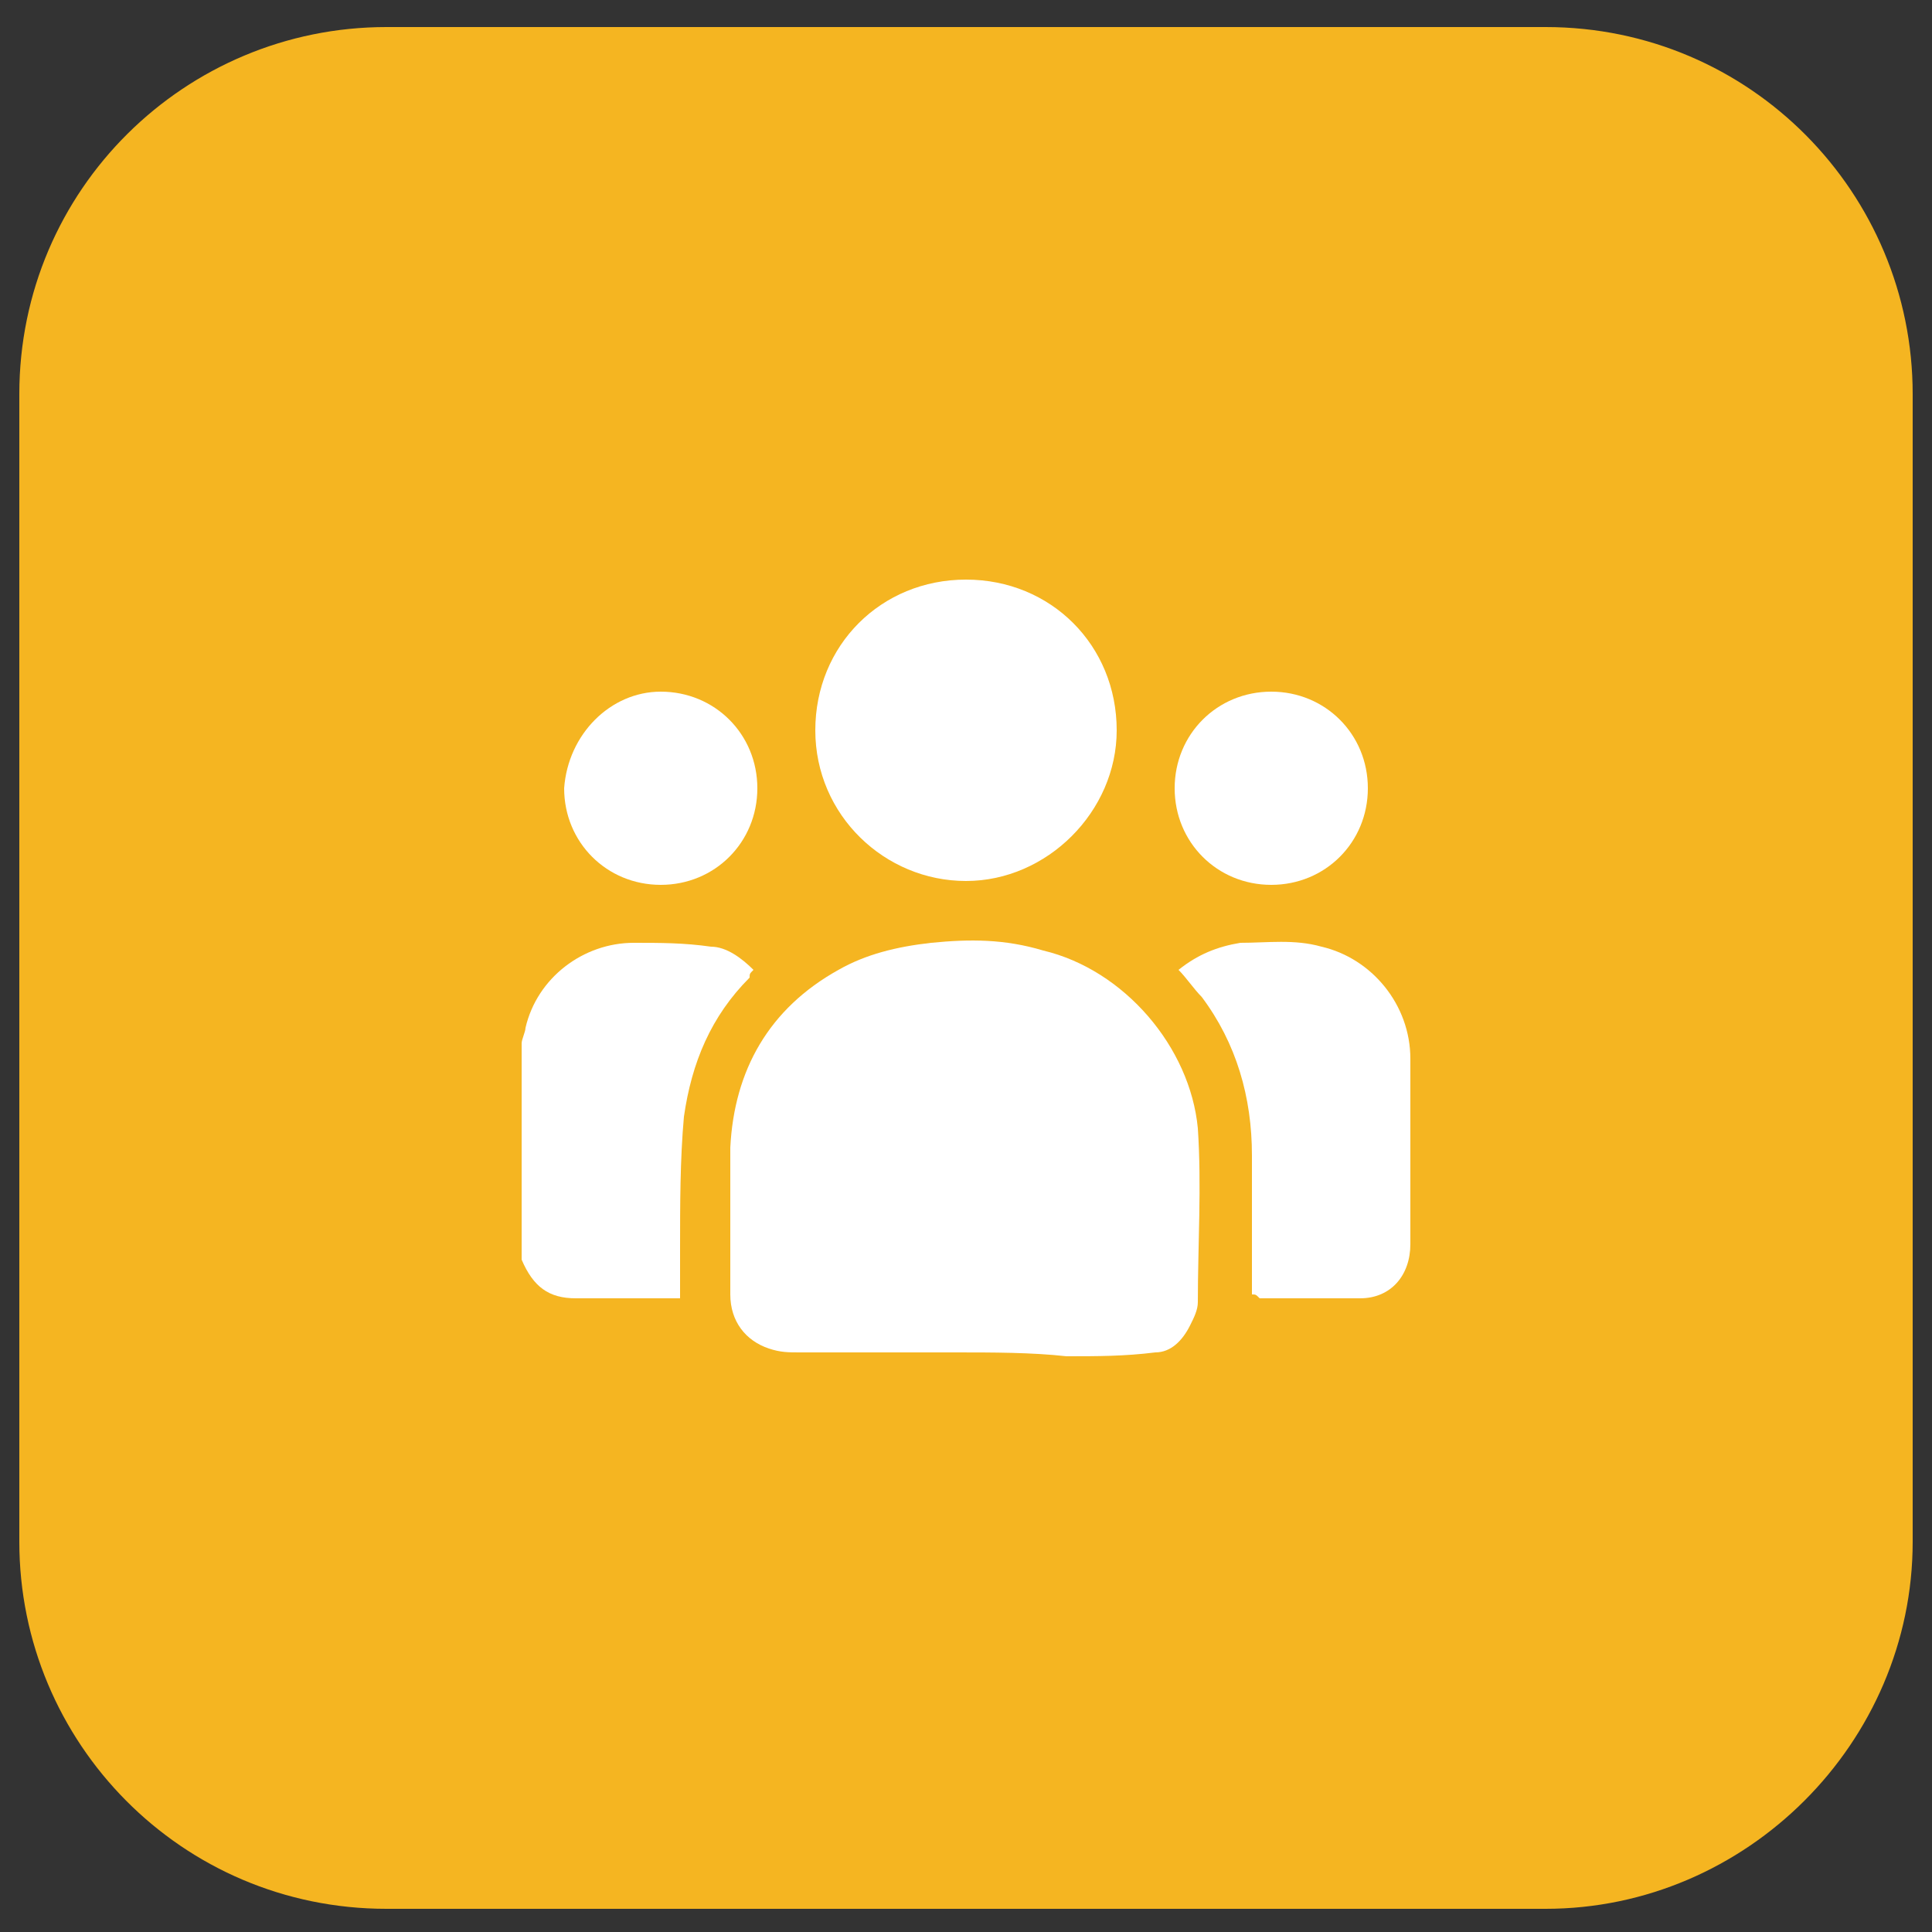
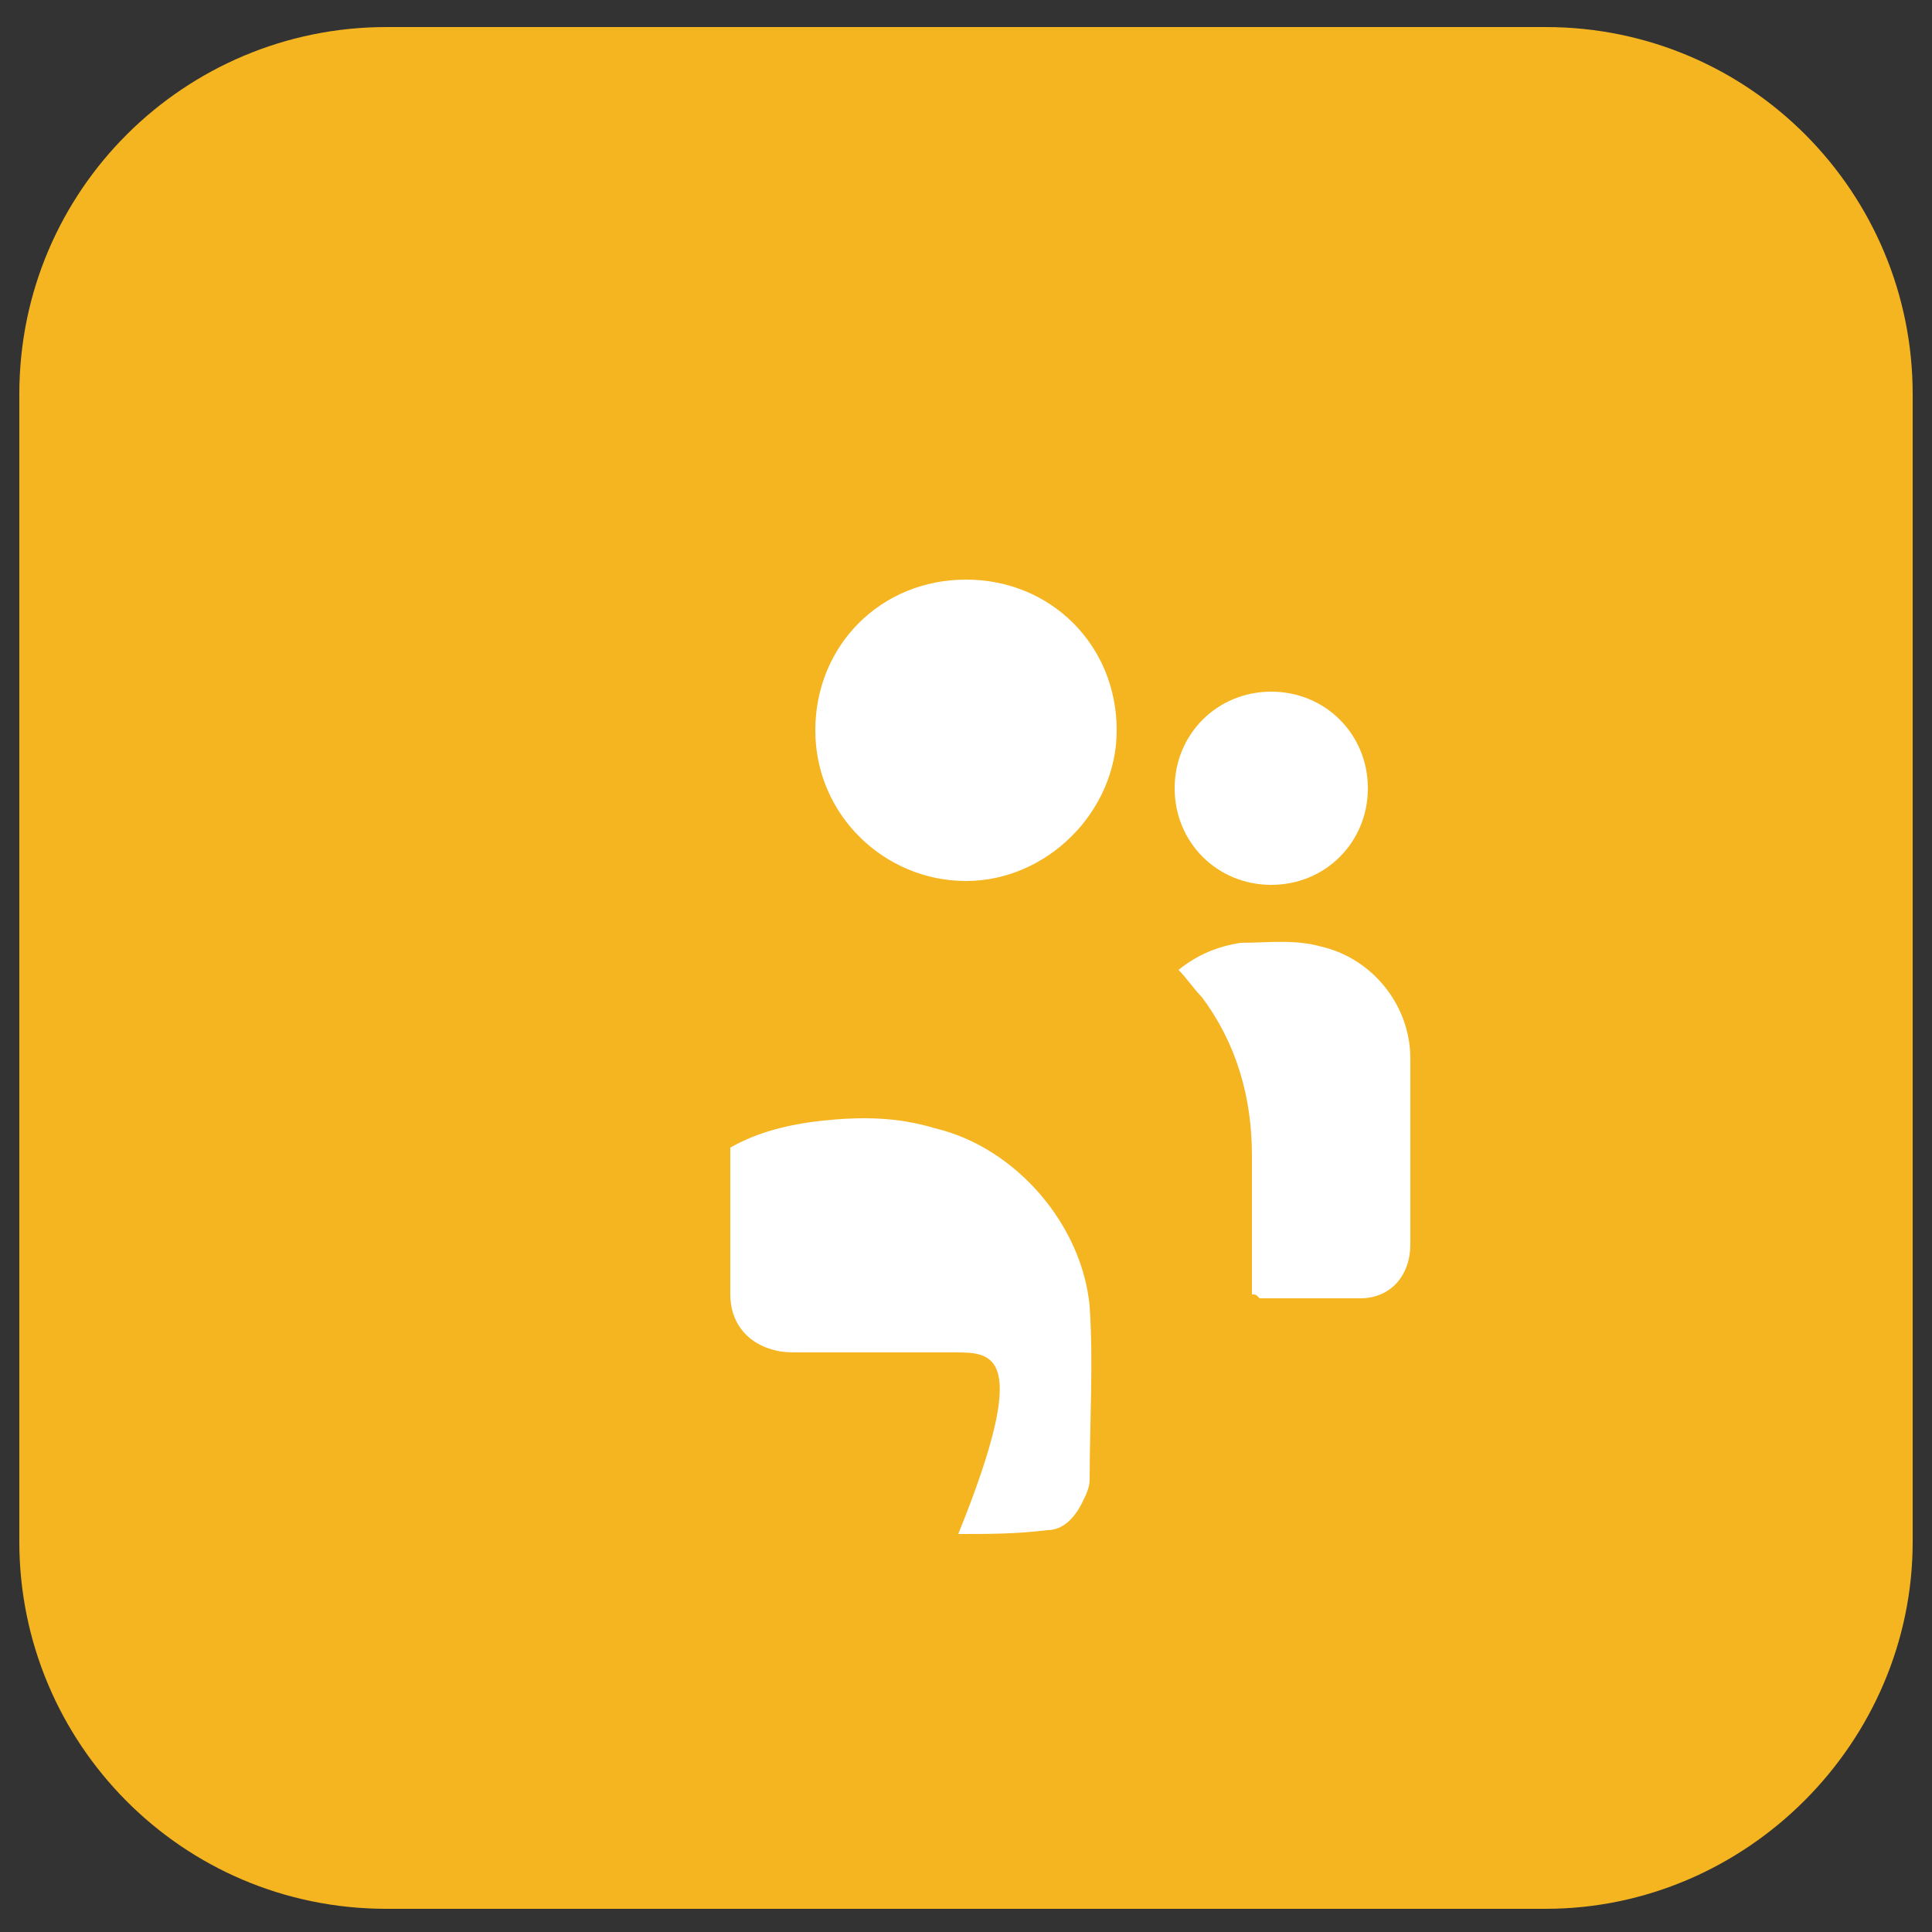
<svg xmlns="http://www.w3.org/2000/svg" id="Layer_1" x="0px" y="0px" viewBox="0 0 50 50" style="enable-background:new 0 0 50 50;" xml:space="preserve">
  <rect x="0" y="0" width="50" height="50" fill="#333333" stroke="none" />
  <style type="text/css">	.st0{fill:#F5B521;}	.st1{fill:#FFFFFF;}</style>
  <path class="st0" d="M40,49.4H10c-5.3,0-9.5-4.3-9.5-9.5V10.2c0-5.3,4.3-9.5,9.5-9.5h30c5.3,0,9.5,4.3,9.5,9.5v29.7 C49.5,45.1,45.2,49.4,40,49.4z" />
  <g>
-     <path class="st1" d="M13.5,27c0-0.1,0.1-0.3,0.1-0.4c0.3-1.3,1.5-2.2,2.8-2.2c0.7,0,1.3,0,2,0.1c0.4,0,0.8,0.3,1.1,0.6  c-0.1,0.1-0.1,0.1-0.1,0.2c-1,1-1.5,2.2-1.7,3.6c-0.1,1.1-0.1,2.3-0.1,3.4c0,0.4,0,0.9,0,1.3c-0.1,0-0.2,0-0.3,0  c-0.8,0-1.6,0-2.4,0c-0.7,0-1.1-0.3-1.4-1c0,0,0,0,0-0.1C13.5,30.6,13.5,28.8,13.5,27z" />
-     <path class="st1" d="M24.7,35c-1.3,0-2.7,0-4,0c-0.3,0-0.5,0-0.8-0.1c-0.6-0.2-1-0.7-1-1.4c0-1.3,0-2.6,0-3.8c0.1-2,1-3.6,2.8-4.6  c0.7-0.4,1.5-0.6,2.4-0.7c1-0.1,1.9-0.1,2.9,0.2c2.1,0.5,3.8,2.5,4,4.6c0.1,1.5,0,3,0,4.5c0,0.2-0.1,0.4-0.2,0.6  c-0.2,0.4-0.5,0.7-0.9,0.7c-0.8,0.1-1.5,0.1-2.3,0.1C26.7,35,25.7,35,24.7,35C24.7,35,24.7,35,24.7,35z" />
+     <path class="st1" d="M24.7,35c-1.3,0-2.7,0-4,0c-0.3,0-0.5,0-0.8-0.1c-0.6-0.2-1-0.7-1-1.4c0-1.3,0-2.6,0-3.8c0.7-0.4,1.5-0.6,2.4-0.7c1-0.1,1.9-0.1,2.9,0.2c2.1,0.5,3.8,2.5,4,4.6c0.1,1.5,0,3,0,4.5c0,0.2-0.1,0.4-0.2,0.6  c-0.2,0.4-0.5,0.7-0.9,0.7c-0.8,0.1-1.5,0.1-2.3,0.1C26.7,35,25.7,35,24.7,35C24.7,35,24.7,35,24.7,35z" />
    <path class="st1" d="M25,15c2.2,0,3.9,1.7,3.9,3.9c0,2.1-1.8,3.9-3.9,3.9c-2.1,0-3.9-1.7-3.9-3.9C21.1,16.7,22.8,15,25,15z" />
    <path class="st1" d="M32.4,33.5c0-0.1,0-0.2,0-0.2c0-1.1,0-2.3,0-3.4c0-1.5-0.4-2.9-1.3-4.1c-0.2-0.2-0.4-0.5-0.6-0.7  c0.5-0.4,1-0.6,1.6-0.7c0.7,0,1.4-0.1,2.1,0.1c1.3,0.3,2.3,1.5,2.3,2.9c0,1.6,0,3.2,0,4.8c0,0.8-0.5,1.4-1.3,1.4  c-0.9,0-1.8,0-2.6,0C32.5,33.5,32.5,33.5,32.4,33.5z" />
-     <path class="st1" d="M17.1,17.9c1.4,0,2.5,1.1,2.5,2.5c0,1.4-1.1,2.5-2.5,2.5c-1.4,0-2.5-1.1-2.5-2.5C14.7,19,15.8,17.9,17.1,17.9z  " />
    <path class="st1" d="M32.9,17.9c1.4,0,2.5,1.1,2.5,2.5c0,1.4-1.1,2.5-2.5,2.5c-1.4,0-2.5-1.1-2.5-2.5C30.4,19,31.5,17.9,32.9,17.9z  " />
  </g>
</svg>